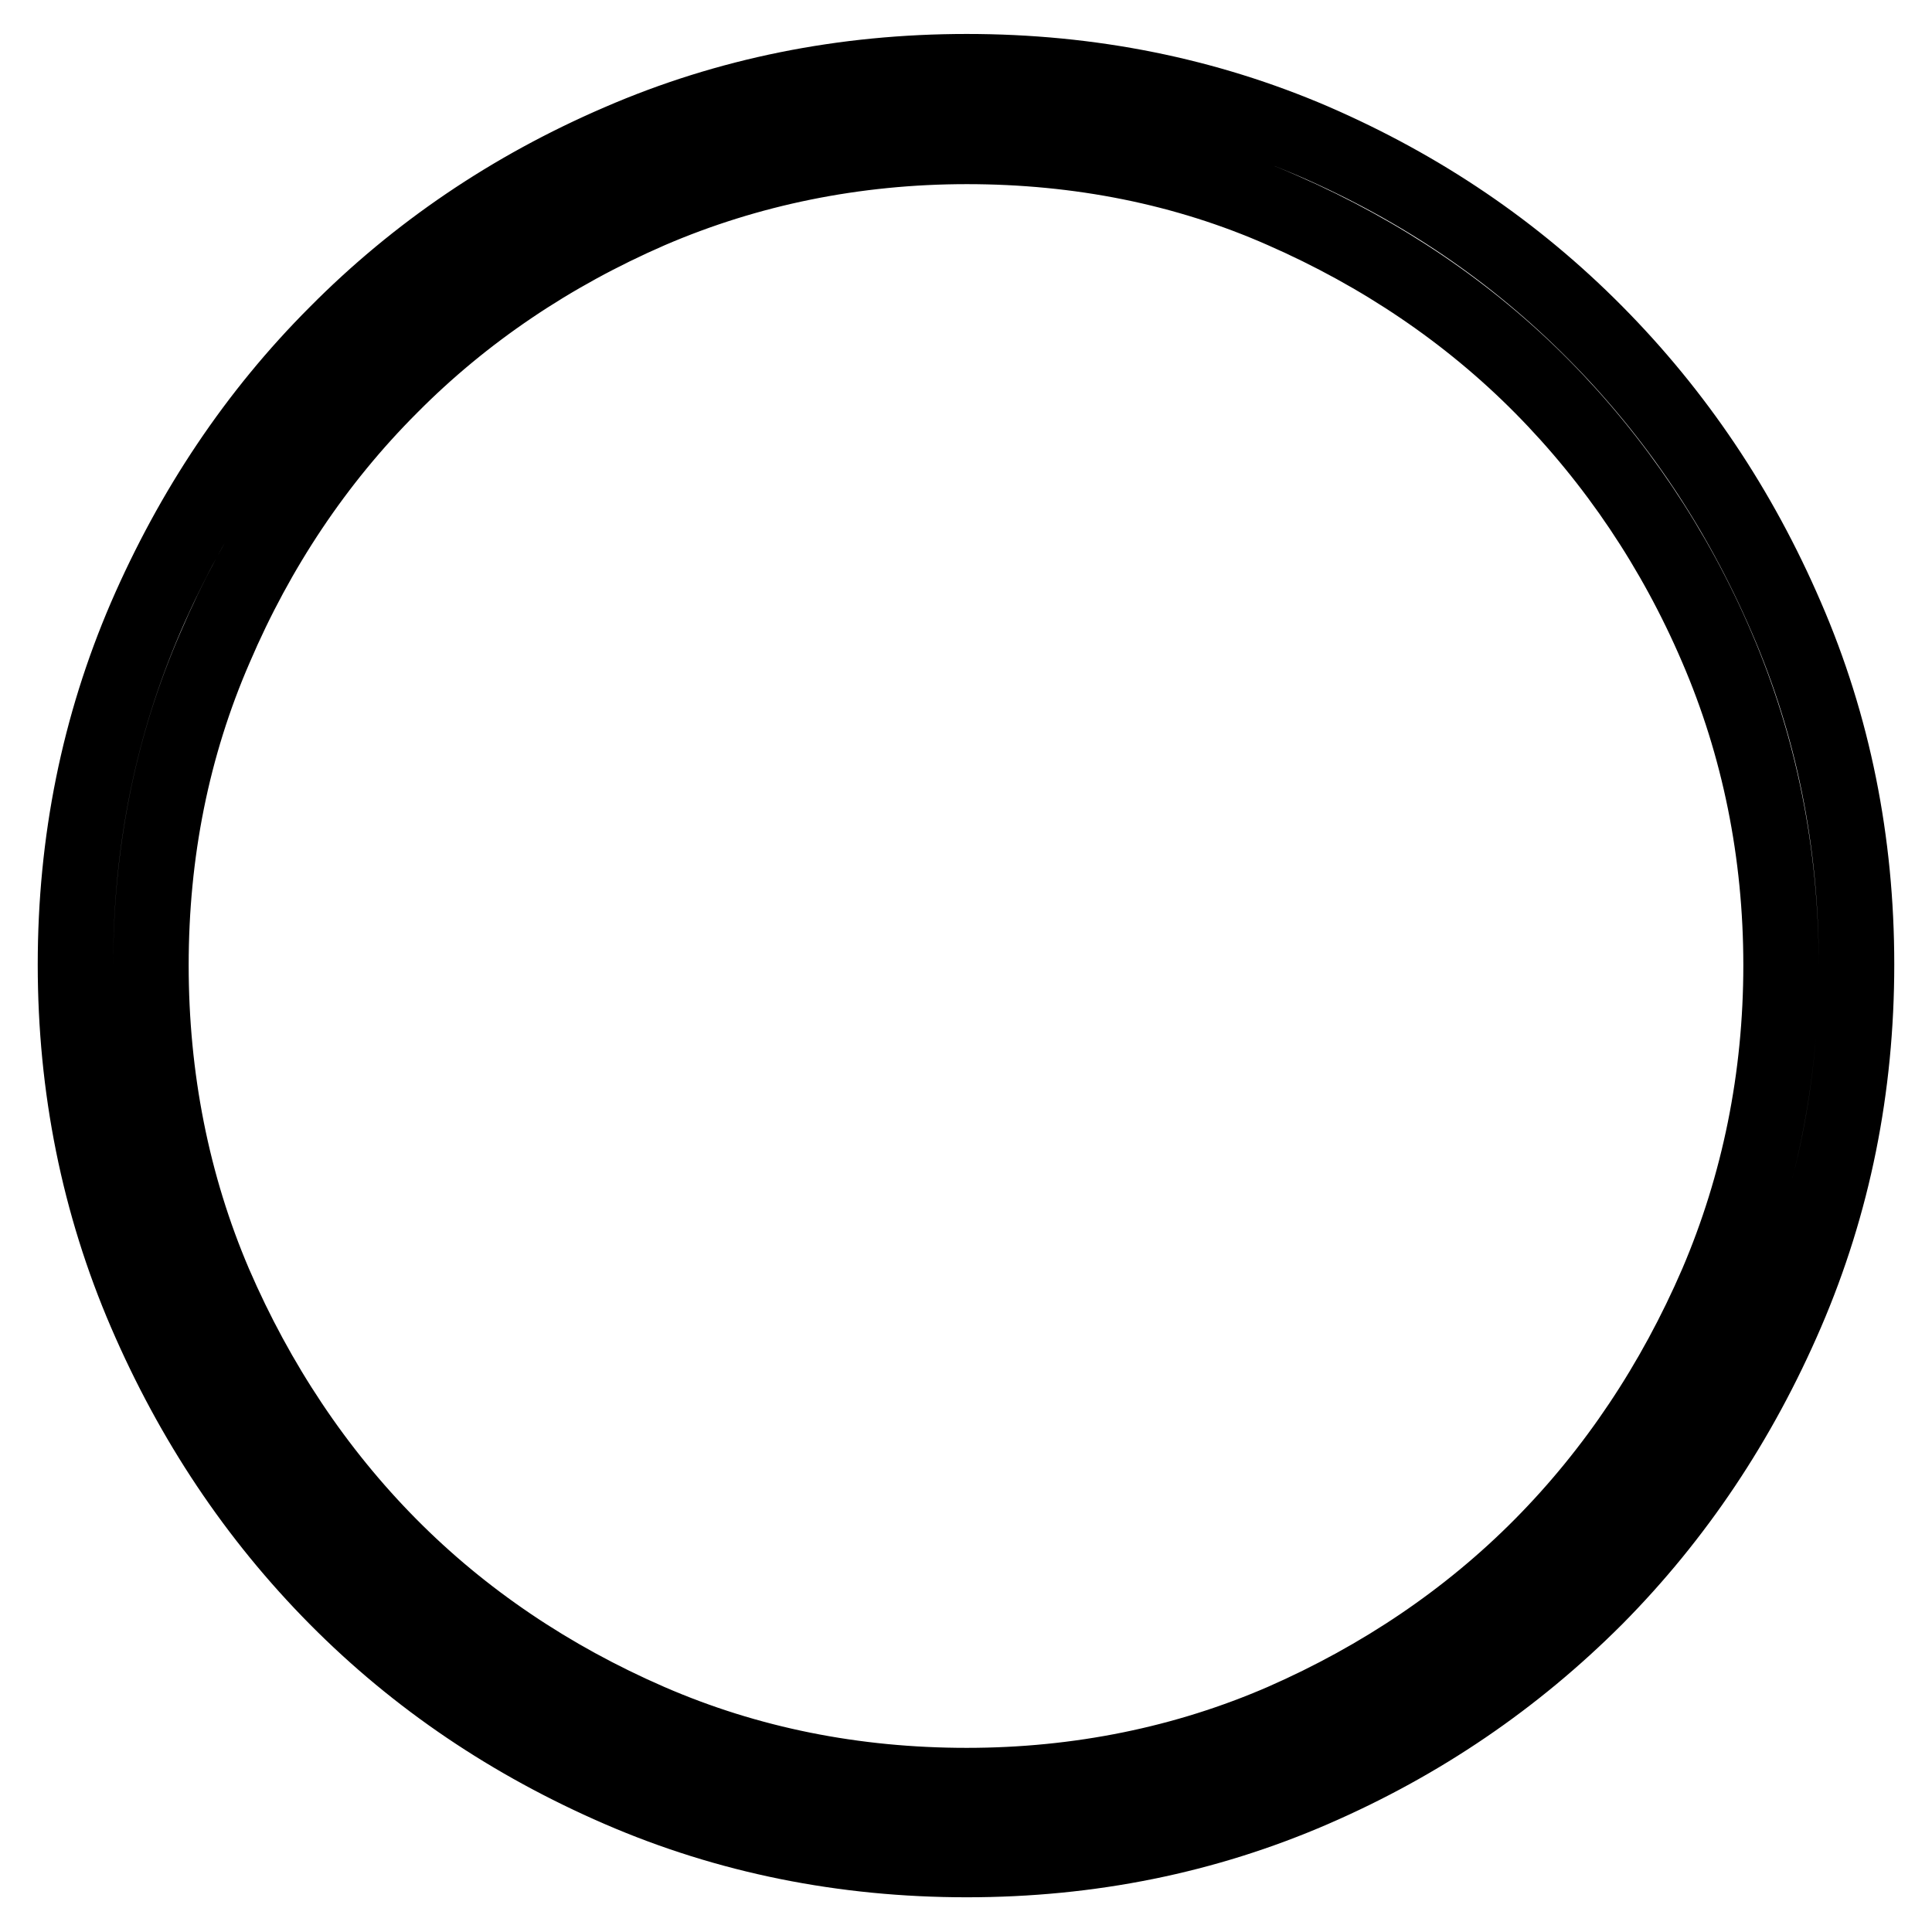
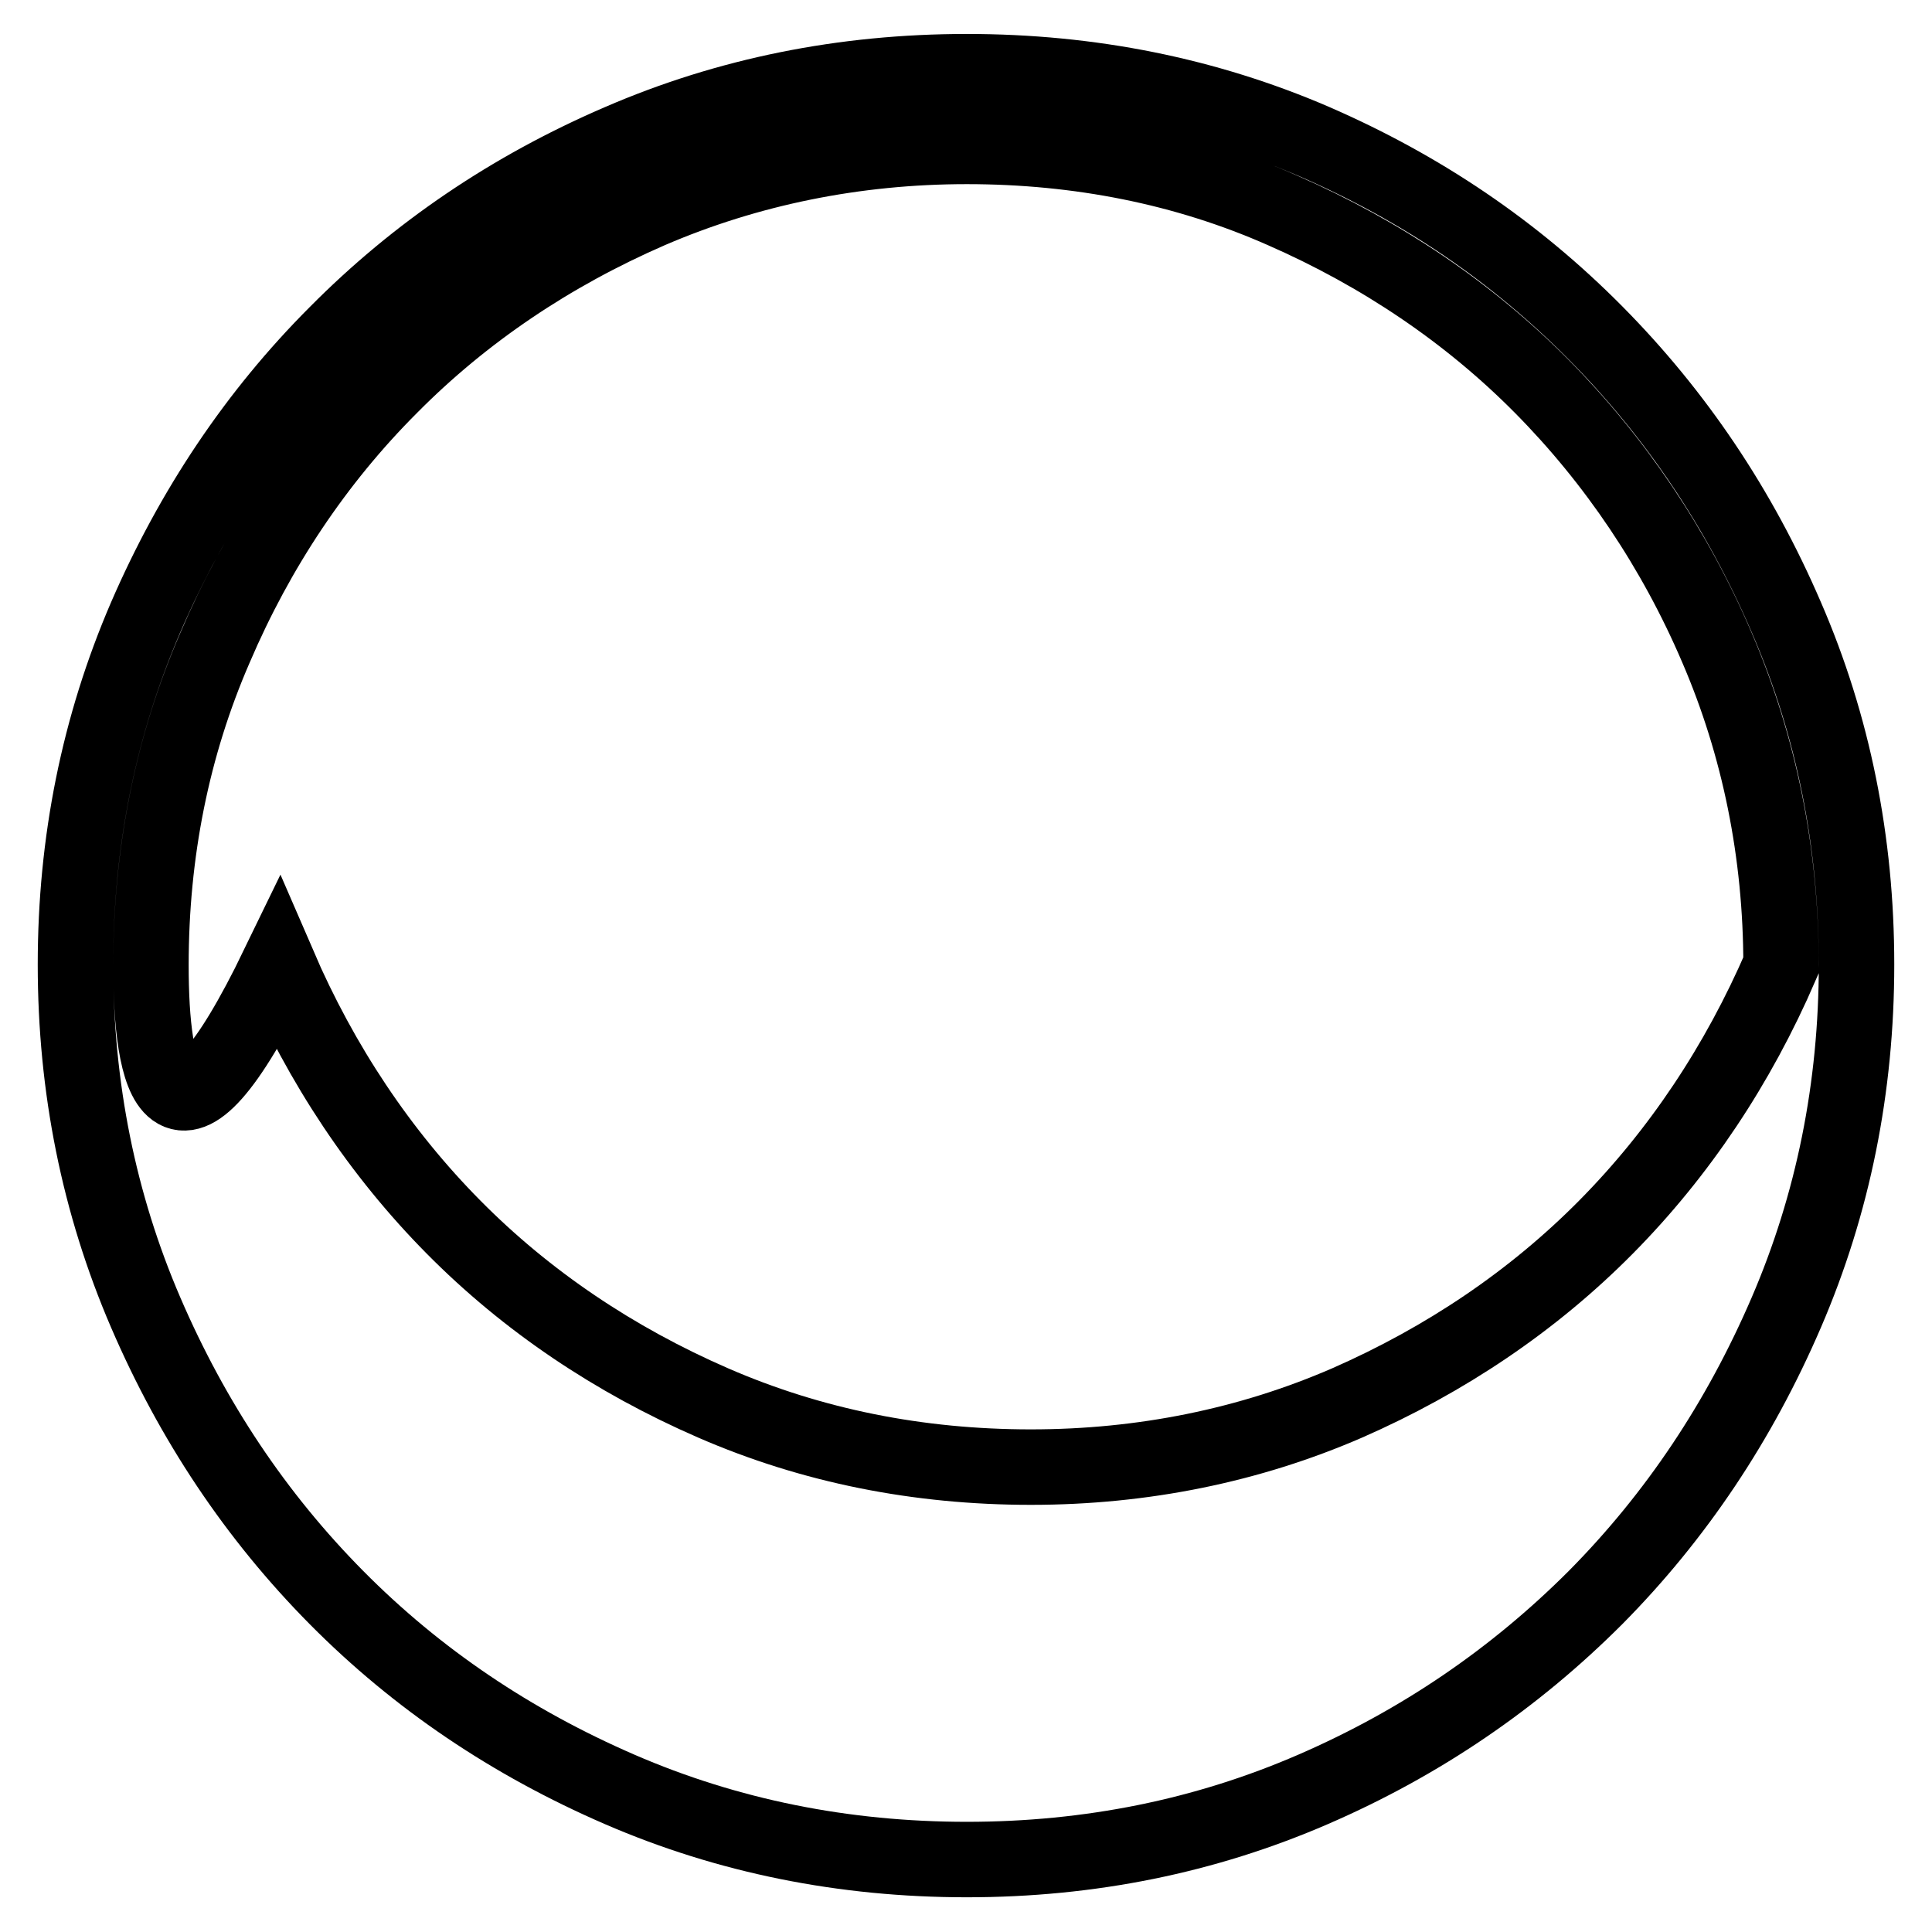
<svg xmlns="http://www.w3.org/2000/svg" version="1.1" x="0px" y="0px" viewBox="0 0 256 256" enable-background="new 0 0 256 256" xml:space="preserve">
  <g>
-     <path stroke-width="10" fill-opacity="0" stroke="#000000" d="M128.1,19.4c14.9,0,29,2.8,41.9,8.5c13,5.7,24.6,13.5,34.3,23.3c9.7,9.8,17.6,21.5,23.2,34.6 c5.6,13,8.5,27.2,8.5,42.1c0,14.9-2.9,29.1-8.5,42.2c-5.7,13.2-13.5,24.9-23.2,34.7c-9.7,9.8-21.3,17.6-34.3,23.3 c-12.9,5.6-27,8.5-41.9,8.5c-14.9,0-29-2.8-42.1-8.5c-13.1-5.7-24.7-13.5-34.4-23.3c-9.7-9.8-17.5-21.5-23.2-34.7 C22.8,157,20,142.8,20,127.9c0-14.9,2.8-29,8.5-42.1C34.1,72.7,41.9,61,51.7,51.2c9.7-9.8,21.3-17.6,34.4-23.3 C99.1,22.3,113.3,19.4,128.1,19.4 M128.1,9.5c-16.3,0-31.7,3.1-46,9.3c-14.4,6.2-26.9,14.7-37.5,25.4 C33.9,54.9,25.5,67.5,19.3,81.8c-6.2,14.4-9.3,29.7-9.3,46c0,16.3,3.1,31.7,9.3,46.1c6.2,14.4,14.6,27,25.3,37.8 c10.7,10.8,23.2,19.2,37.5,25.4s29.7,9.3,46,9.3c16.3,0,31.6-3.1,45.9-9.3c14.3-6.2,26.7-14.7,37.4-25.4 c10.7-10.8,19.1-23.4,25.3-37.8c6.2-14.4,9.3-29.8,9.3-46.1c0-16.3-3.1-31.7-9.3-46c-6.2-14.4-14.6-26.9-25.3-37.7 c-10.7-10.8-23.1-19.2-37.4-25.4C159.8,12.6,144.5,9.5,128.1,9.5L128.1,9.5L128.1,9.5z" />
+     <path stroke-width="10" fill-opacity="0" stroke="#000000" d="M128.1,19.4c14.9,0,29,2.8,41.9,8.5c13,5.7,24.6,13.5,34.3,23.3c9.7,9.8,17.6,21.5,23.2,34.6 c5.6,13,8.5,27.2,8.5,42.1c-5.7,13.2-13.5,24.9-23.2,34.7c-9.7,9.8-21.3,17.6-34.3,23.3 c-12.9,5.6-27,8.5-41.9,8.5c-14.9,0-29-2.8-42.1-8.5c-13.1-5.7-24.7-13.5-34.4-23.3c-9.7-9.8-17.5-21.5-23.2-34.7 C22.8,157,20,142.8,20,127.9c0-14.9,2.8-29,8.5-42.1C34.1,72.7,41.9,61,51.7,51.2c9.7-9.8,21.3-17.6,34.4-23.3 C99.1,22.3,113.3,19.4,128.1,19.4 M128.1,9.5c-16.3,0-31.7,3.1-46,9.3c-14.4,6.2-26.9,14.7-37.5,25.4 C33.9,54.9,25.5,67.5,19.3,81.8c-6.2,14.4-9.3,29.7-9.3,46c0,16.3,3.1,31.7,9.3,46.1c6.2,14.4,14.6,27,25.3,37.8 c10.7,10.8,23.2,19.2,37.5,25.4s29.7,9.3,46,9.3c16.3,0,31.6-3.1,45.9-9.3c14.3-6.2,26.7-14.7,37.4-25.4 c10.7-10.8,19.1-23.4,25.3-37.8c6.2-14.4,9.3-29.8,9.3-46.1c0-16.3-3.1-31.7-9.3-46c-6.2-14.4-14.6-26.9-25.3-37.7 c-10.7-10.8-23.1-19.2-37.4-25.4C159.8,12.6,144.5,9.5,128.1,9.5L128.1,9.5L128.1,9.5z" />
  </g>
</svg>